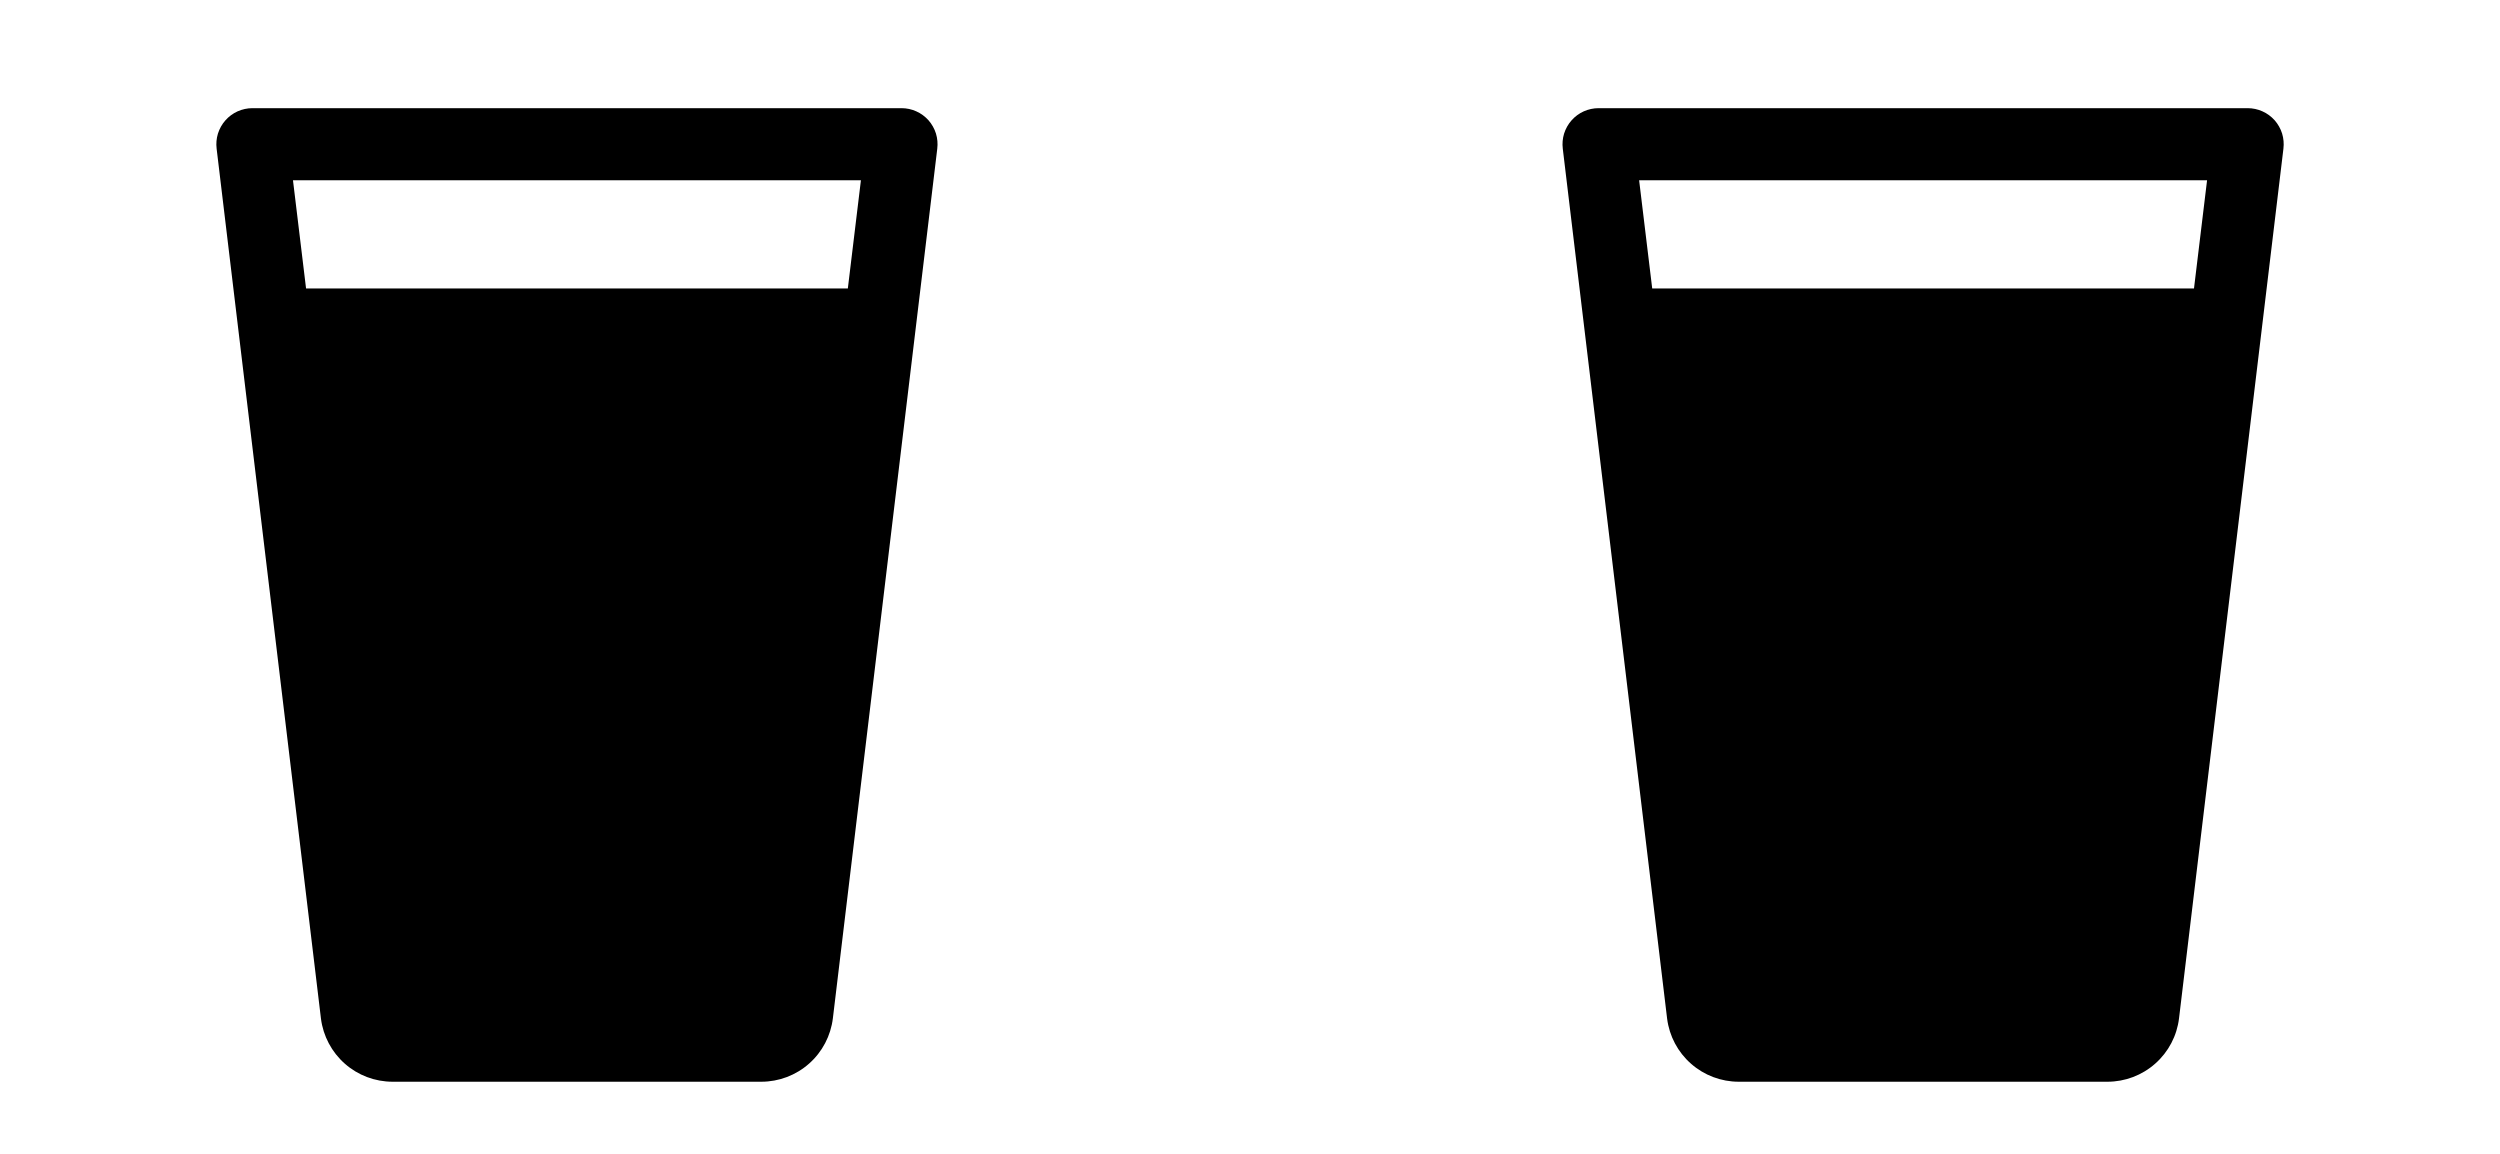
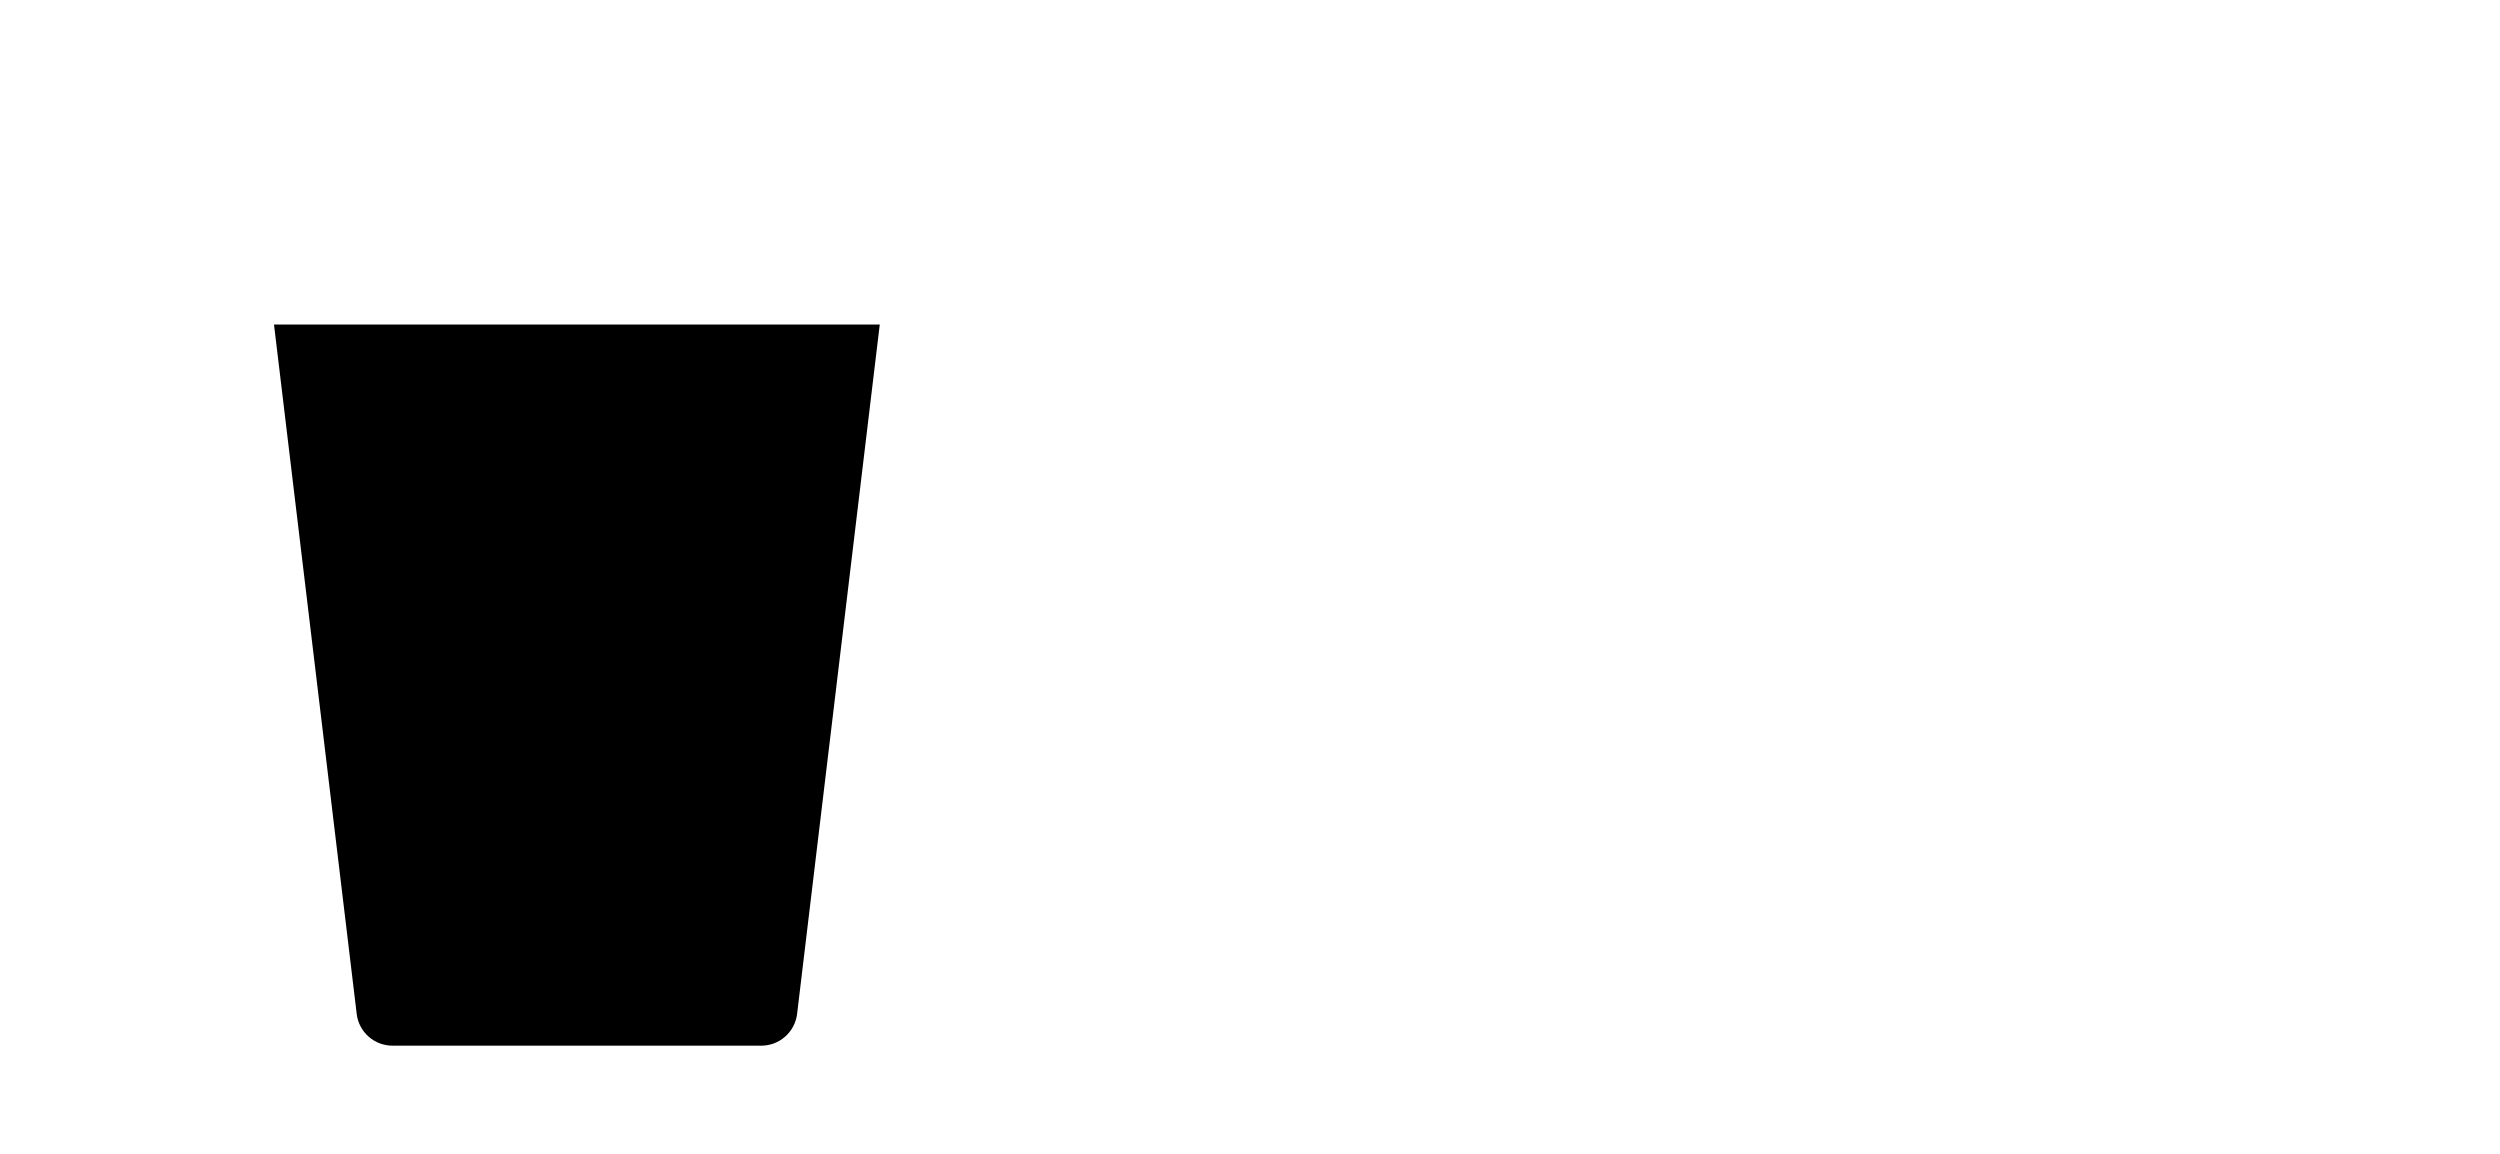
<svg xmlns="http://www.w3.org/2000/svg" width="52" height="24" viewBox="0 0 52 24" fill="none">
  <path opacity="0.2" d="M18.299 6.75L16.579 21.094C16.556 21.275 16.468 21.442 16.33 21.563C16.193 21.684 16.017 21.75 15.834 21.75H8.165C7.982 21.75 7.805 21.684 7.668 21.563C7.531 21.442 7.442 21.275 7.42 21.094L5.699 6.75H18.299Z" fill="#71AF00" style="fill:#71AF00;fill:color(display-p3 0.443 0.685 0);fill-opacity:1;" />
-   <path d="M19.313 2.502C19.242 2.423 19.156 2.359 19.059 2.316C18.962 2.272 18.857 2.25 18.75 2.25H5.25C5.144 2.25 5.039 2.273 4.942 2.316C4.845 2.36 4.758 2.424 4.688 2.504C4.617 2.584 4.565 2.678 4.533 2.779C4.502 2.881 4.493 2.988 4.506 3.094L6.676 21.188C6.722 21.55 6.899 21.884 7.173 22.125C7.447 22.367 7.8 22.5 8.166 22.5H15.835C16.201 22.5 16.556 22.366 16.83 22.122C17.105 21.879 17.28 21.543 17.324 21.179L19.495 3.094C19.508 2.988 19.499 2.88 19.468 2.778C19.436 2.676 19.383 2.582 19.313 2.502ZM17.907 3.75L17.635 6H6.366L6.094 3.75H17.907ZM15.835 21H8.166L6.546 7.5H17.455L15.835 21Z" fill="#71AF00" style="fill:#71AF00;fill:color(display-p3 0.443 0.685 0);fill-opacity:1;" />
-   <path opacity="0.2" d="M46.299 6.75L44.579 21.094C44.556 21.275 44.468 21.442 44.33 21.563C44.193 21.684 44.017 21.75 43.834 21.75H36.165C35.982 21.75 35.805 21.684 35.668 21.563C35.531 21.442 35.442 21.275 35.419 21.094L33.699 6.75H46.299Z" fill="#71AF00" style="fill:#71AF00;fill:color(display-p3 0.443 0.685 0);fill-opacity:1;" />
-   <path d="M47.313 2.502C47.242 2.423 47.156 2.359 47.059 2.316C46.962 2.272 46.856 2.25 46.75 2.25H33.25C33.144 2.25 33.039 2.273 32.942 2.316C32.845 2.36 32.758 2.424 32.688 2.504C32.617 2.584 32.565 2.678 32.533 2.779C32.502 2.881 32.493 2.988 32.506 3.094L34.676 21.188C34.722 21.55 34.898 21.884 35.173 22.125C35.447 22.367 35.8 22.5 36.166 22.5H43.835C44.202 22.5 44.556 22.366 44.83 22.122C45.105 21.879 45.281 21.543 45.324 21.179L47.495 3.094C47.508 2.988 47.499 2.88 47.468 2.778C47.436 2.676 47.383 2.582 47.313 2.502ZM45.907 3.75L45.635 6H34.366L34.094 3.75H45.907ZM43.835 21H36.166L34.546 7.5H45.455L43.835 21Z" fill="#71AF00" style="fill:#71AF00;fill:color(display-p3 0.443 0.685 0);fill-opacity:1;" />
</svg>